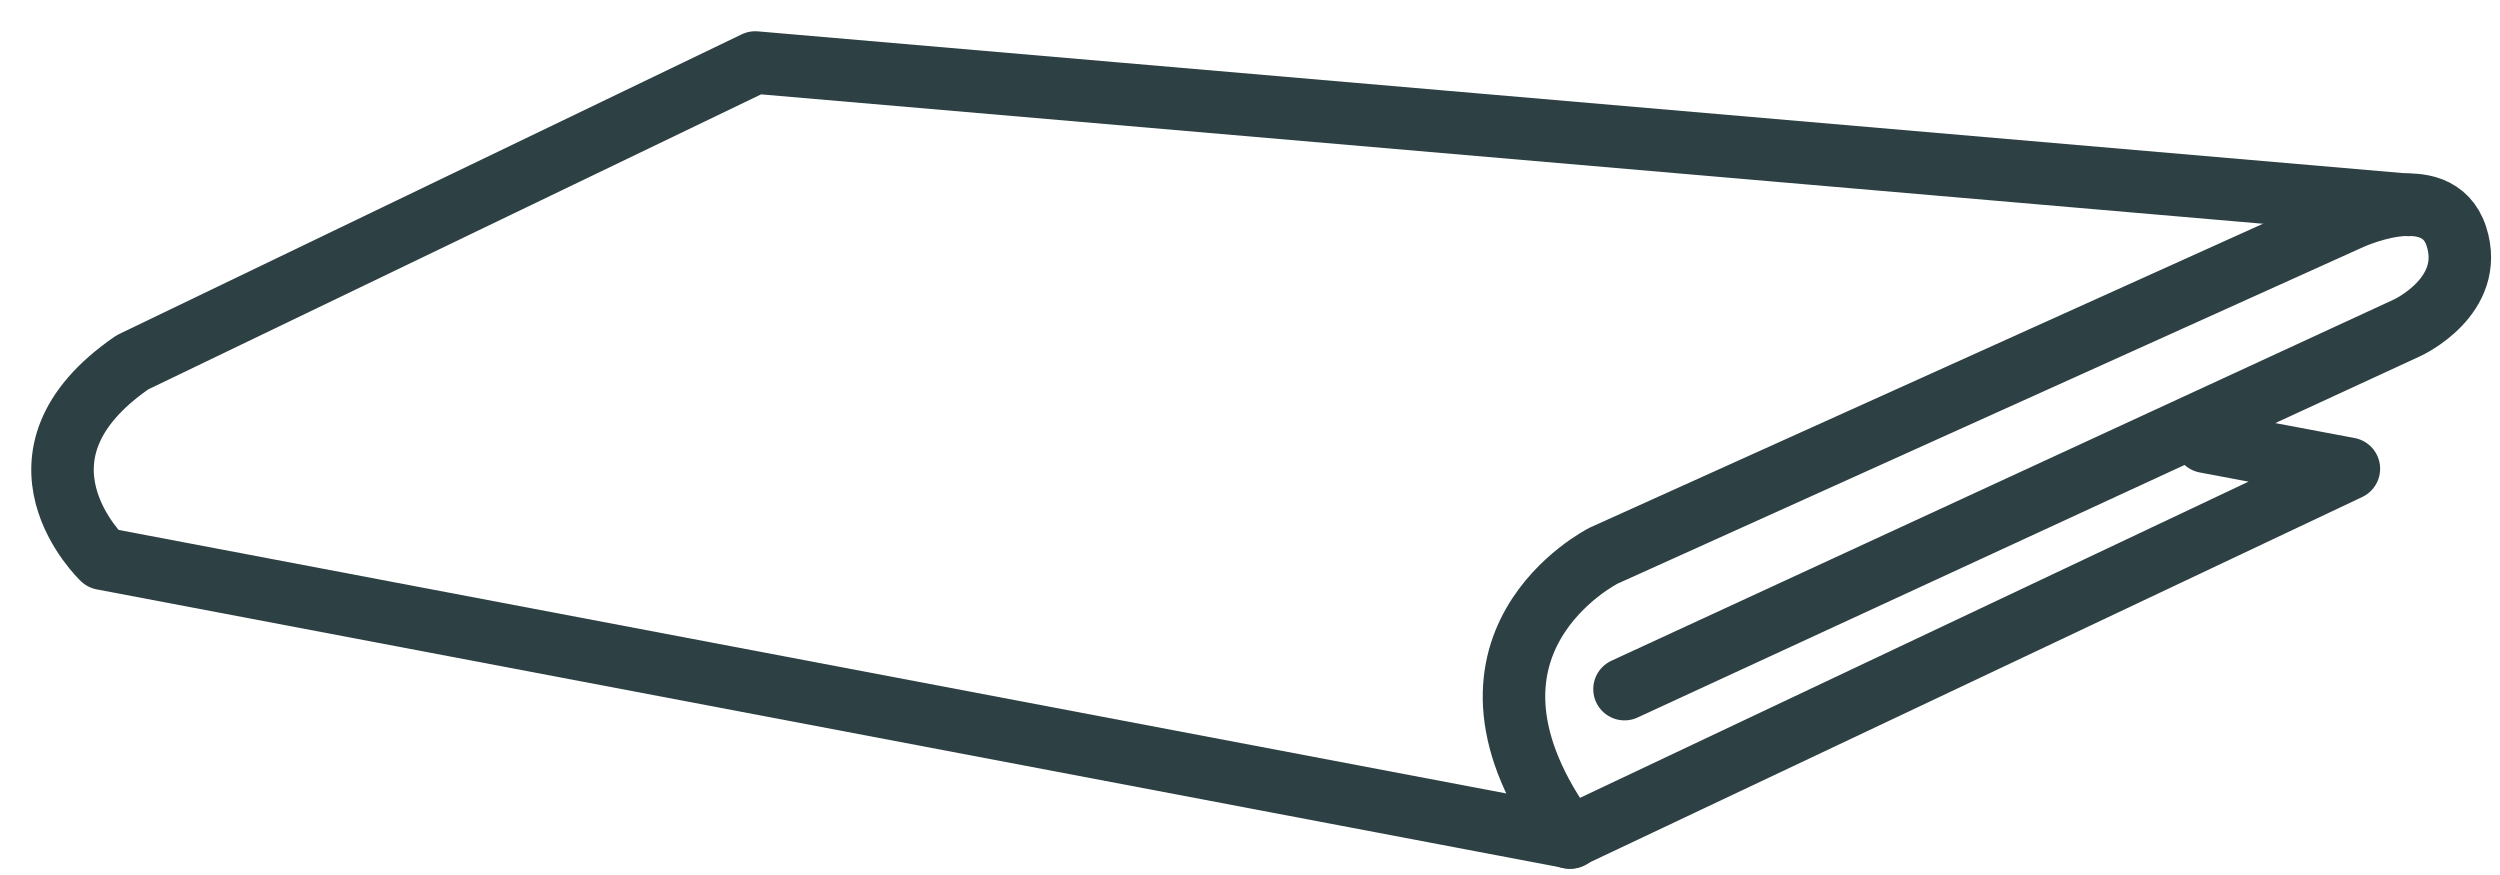
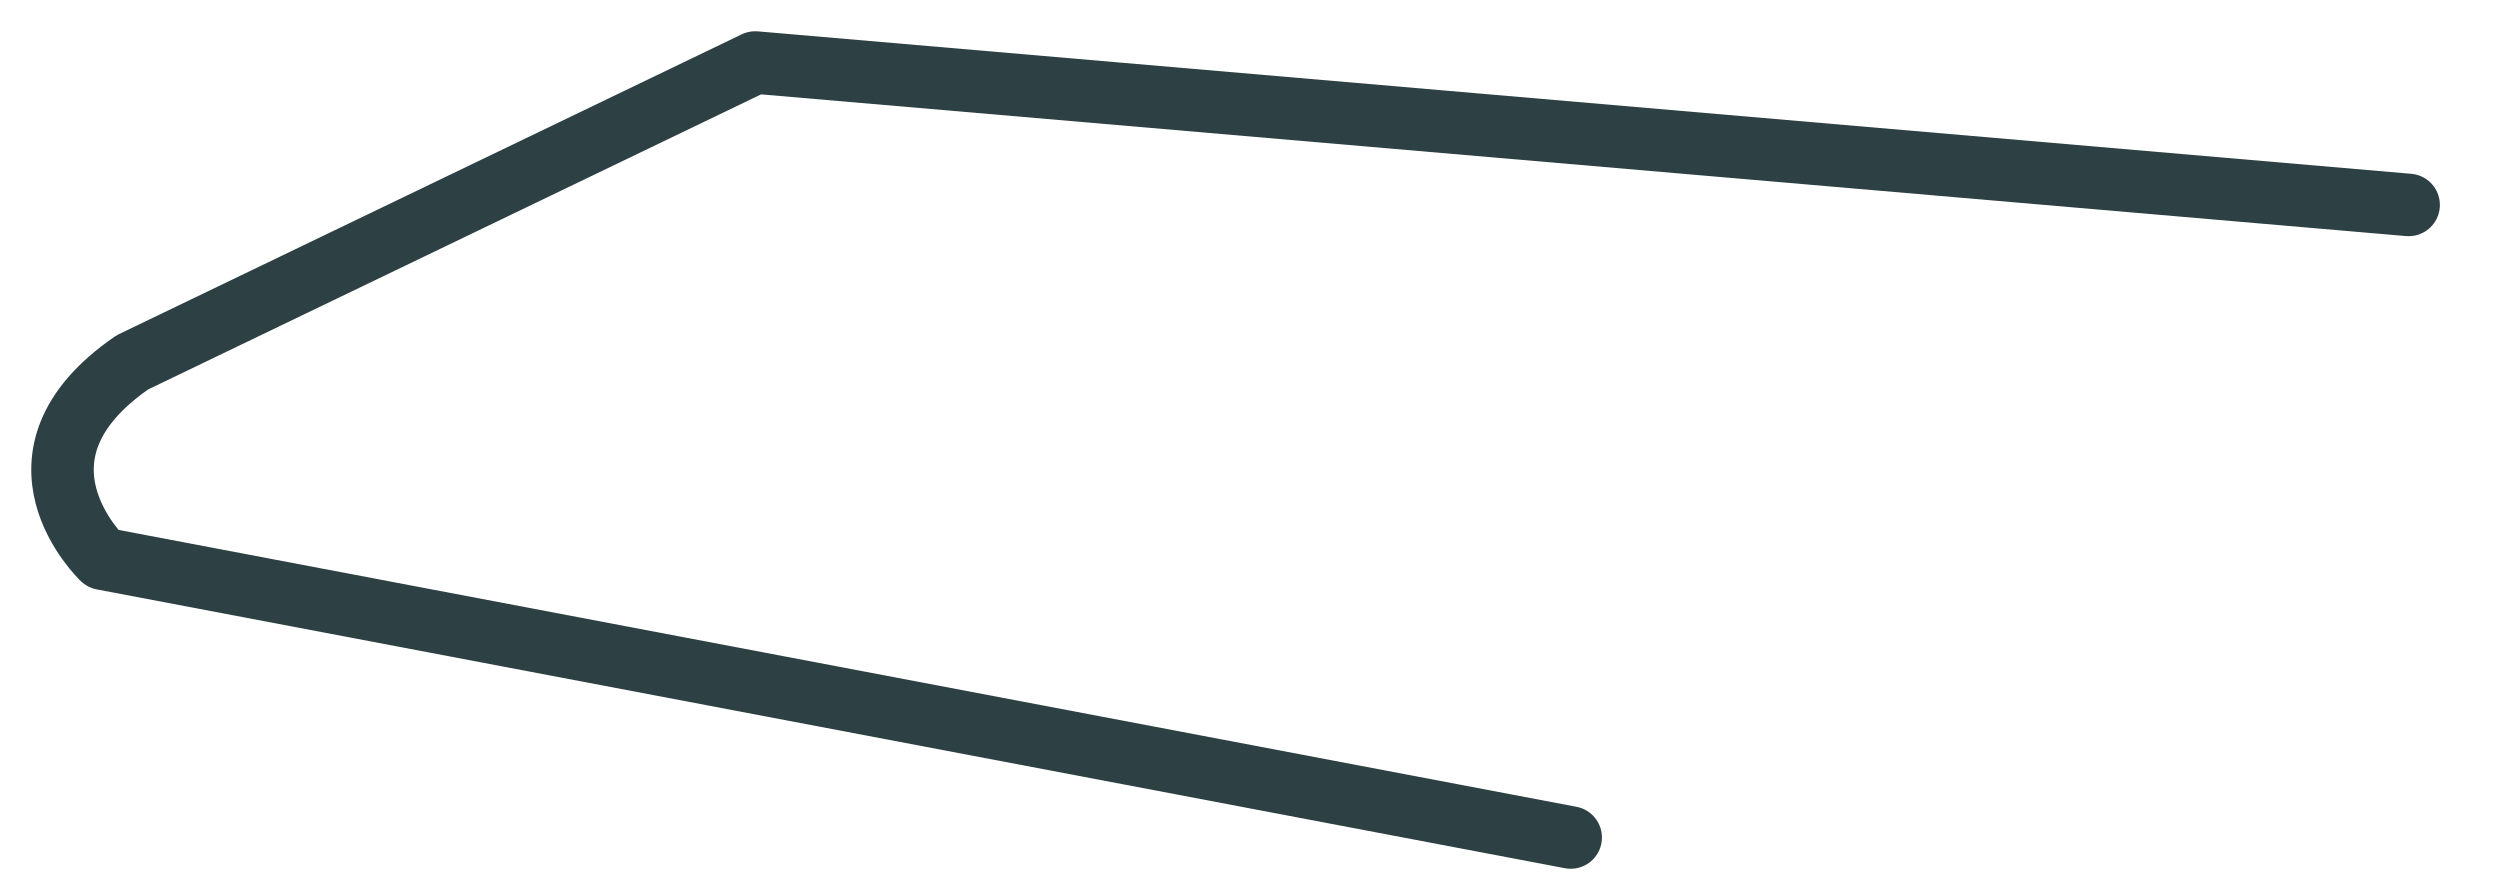
<svg xmlns="http://www.w3.org/2000/svg" width="40" height="14" viewBox="0 0 40 14" fill="none">
-   <path d="M25.992 11.026L34.929 6.9L38.514 5.245C38.514 5.245 39.613 4.742 39.302 3.782C38.992 2.823 37.558 3.519 37.558 3.519L25.657 8.891C25.657 8.891 22.837 10.306 25.108 13.4L37.582 7.5L35.288 7.068" stroke="#2D4043" stroke-miterlimit="10" stroke-linecap="round" stroke-linejoin="round" />
  <path d="M25.131 13.4L1.641 8.939C1.641 8.939 -0.08 7.308 2.119 5.797L12.084 1L38.538 3.279" stroke="#2D4043" stroke-miterlimit="10" stroke-linecap="round" stroke-linejoin="round" />
</svg>